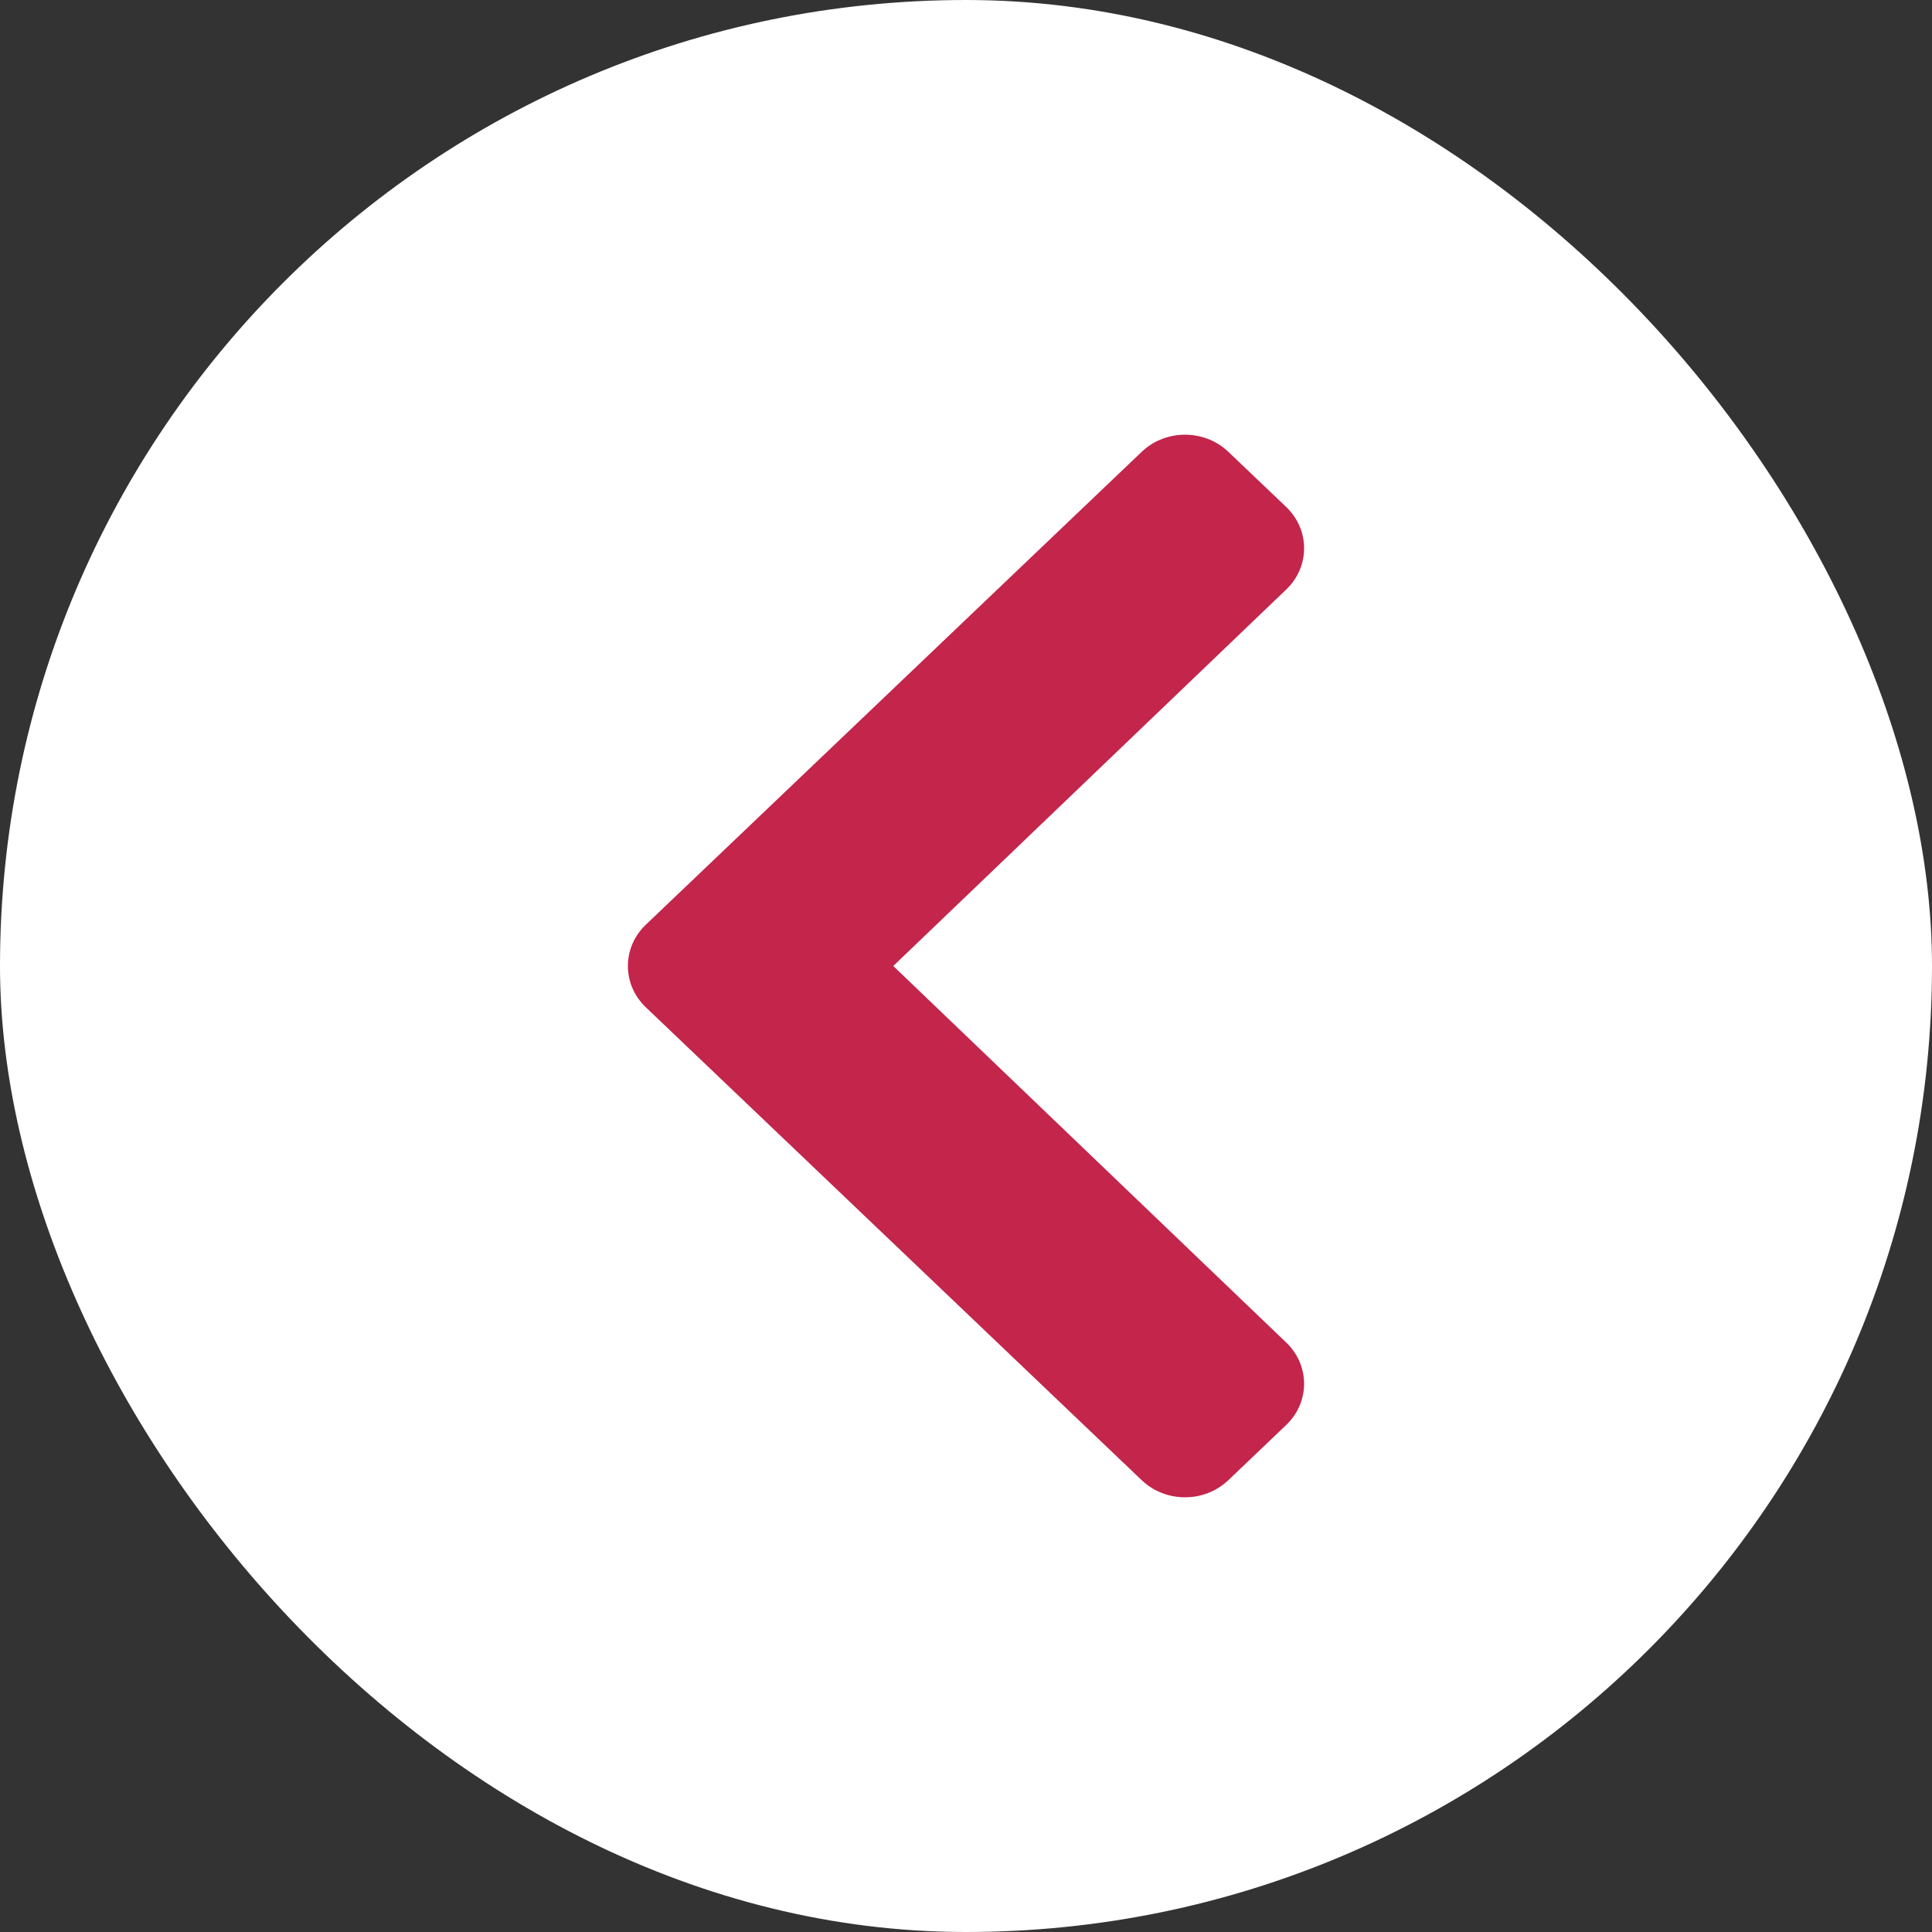
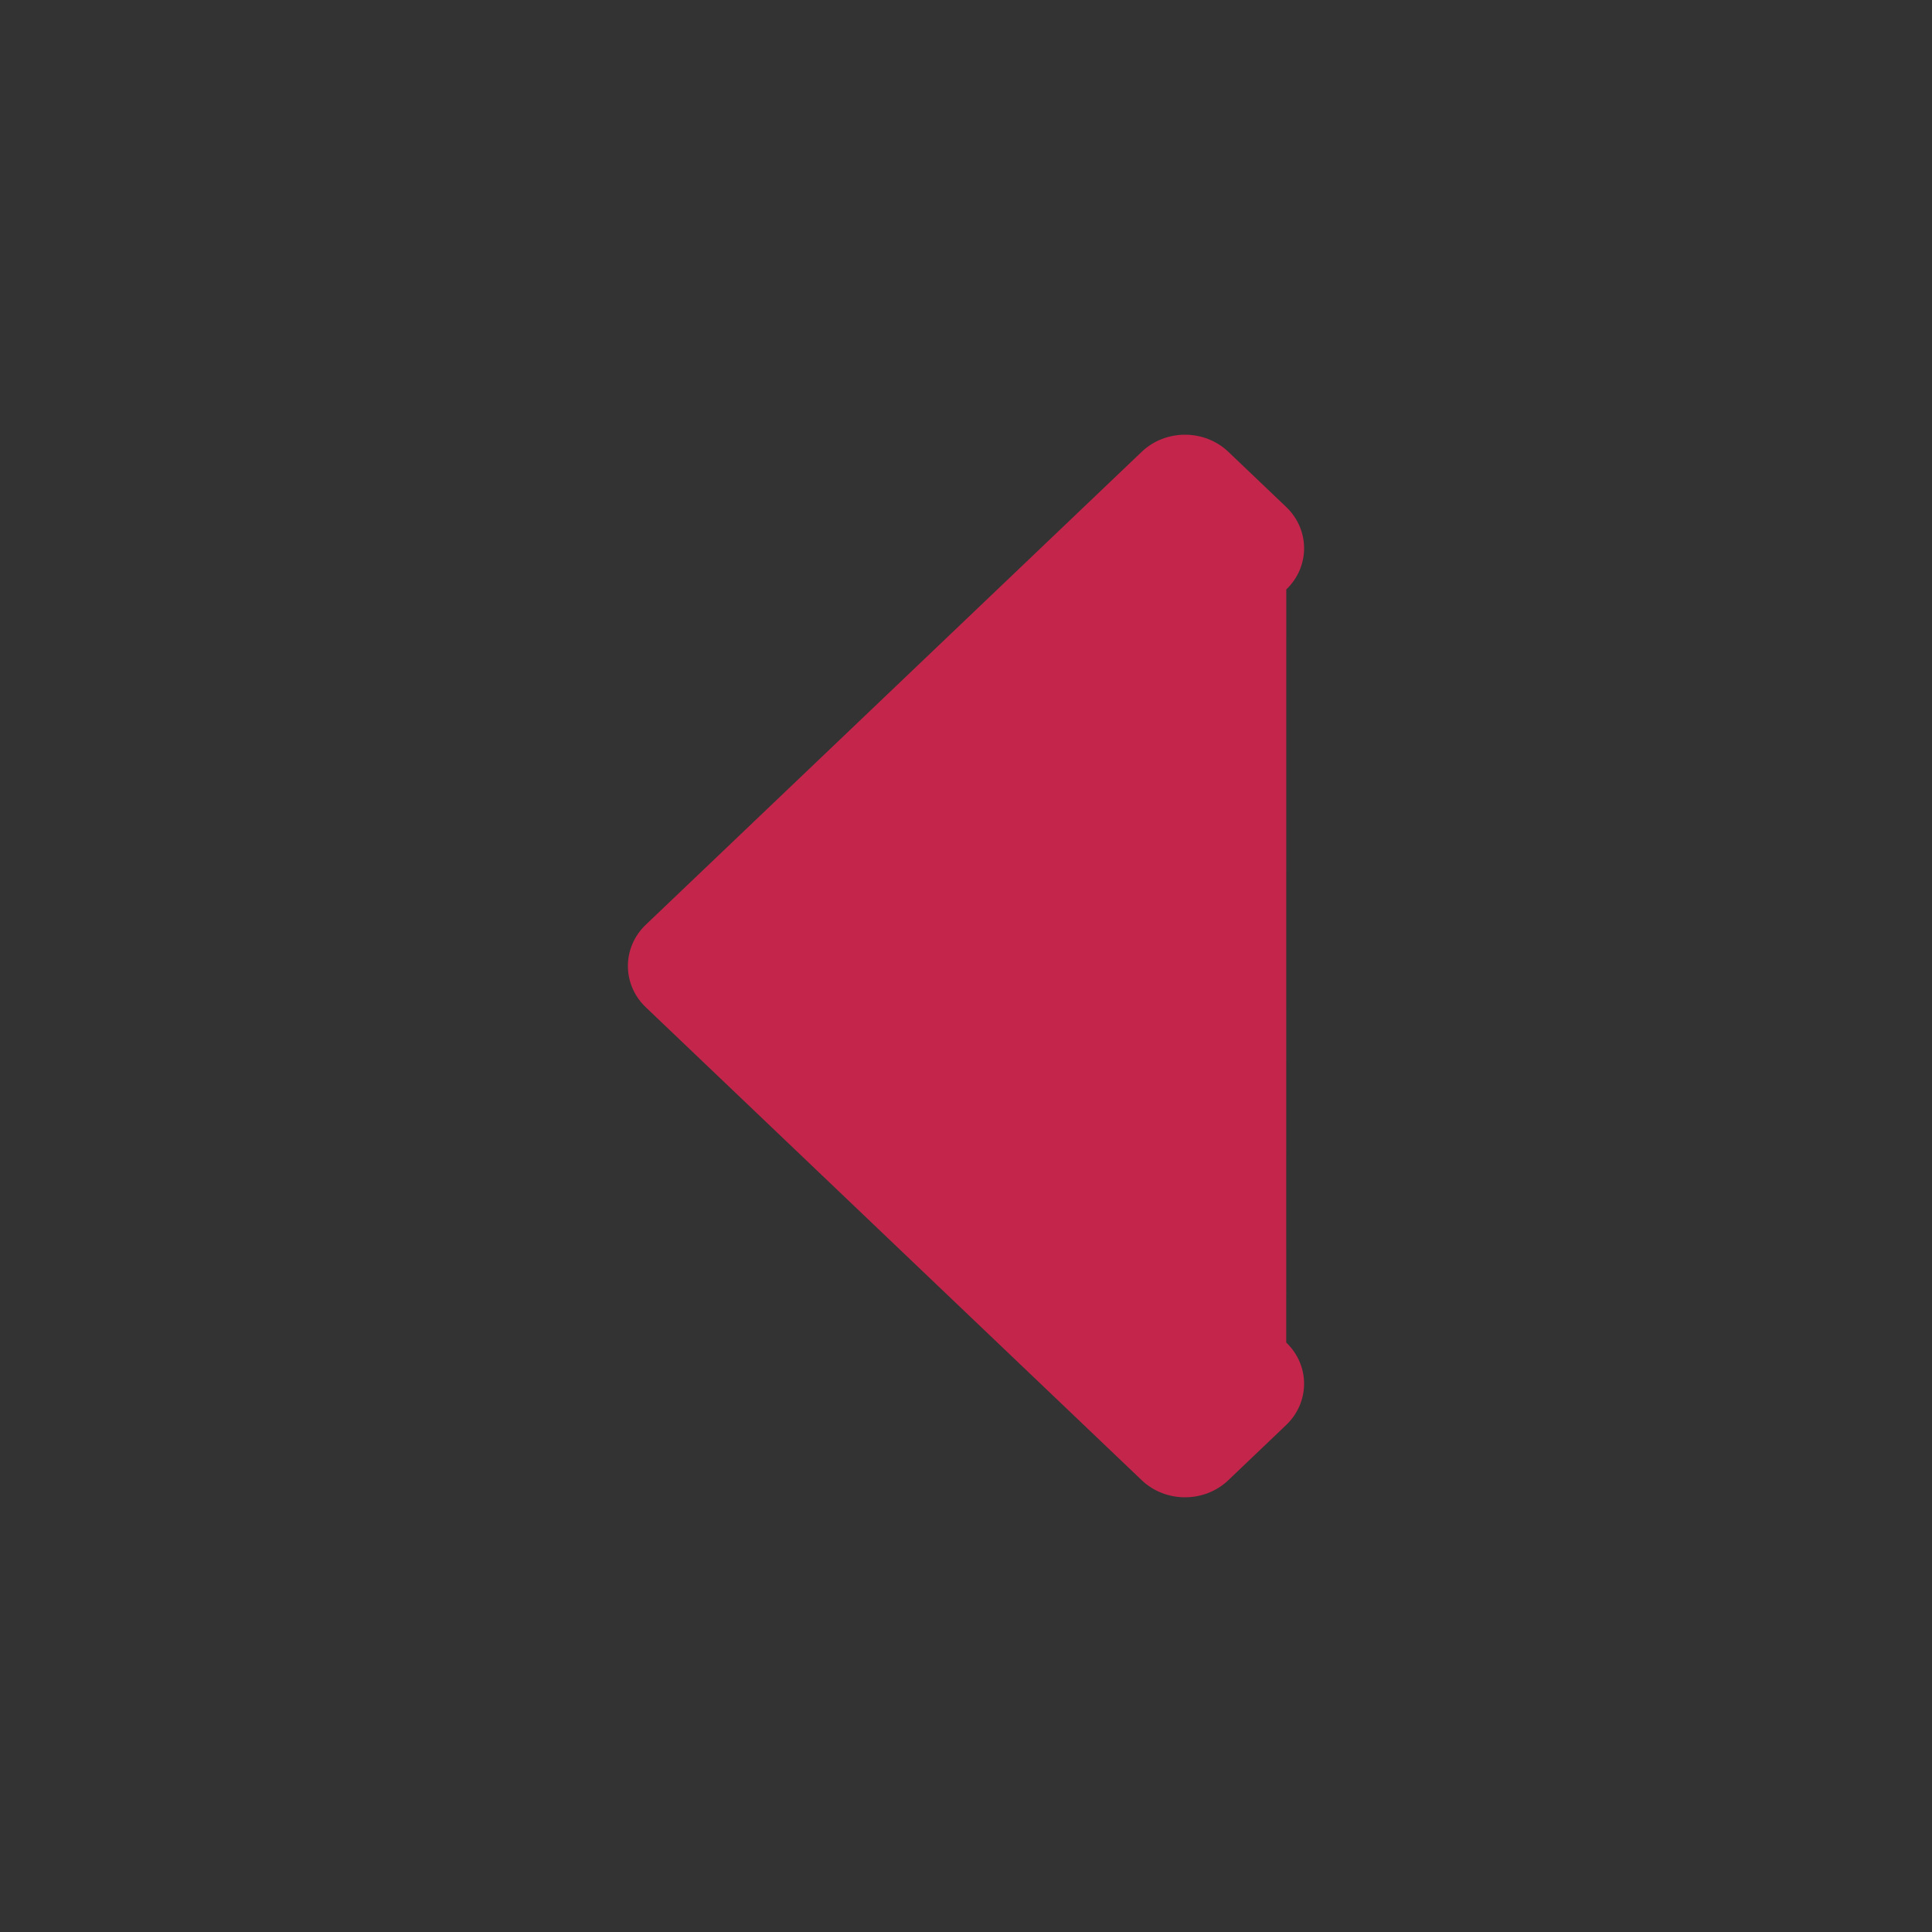
<svg xmlns="http://www.w3.org/2000/svg" width="40" height="40" viewBox="0 0 40 40" fill="none">
  <rect x="0" y="0" width="40" height="40" fill="#333333" stroke="none" />
-   <rect width="40" height="40" rx="20" fill="white" />
-   <path d="M13.371 19.145L23.638 9.354C24.133 8.882 24.936 8.882 25.431 9.354L26.629 10.496C27.123 10.968 27.124 11.732 26.631 12.204L18.494 20L26.63 27.796C27.124 28.268 27.123 29.032 26.628 29.504L25.431 30.646C24.936 31.118 24.133 31.118 23.638 30.646L13.371 20.855C12.876 20.383 12.876 19.617 13.371 19.145V19.145Z" fill="#C3254B" />
+   <path d="M13.371 19.145L23.638 9.354C24.133 8.882 24.936 8.882 25.431 9.354L26.629 10.496C27.123 10.968 27.124 11.732 26.631 12.204L26.63 27.796C27.124 28.268 27.123 29.032 26.628 29.504L25.431 30.646C24.936 31.118 24.133 31.118 23.638 30.646L13.371 20.855C12.876 20.383 12.876 19.617 13.371 19.145V19.145Z" fill="#C3254B" />
</svg>